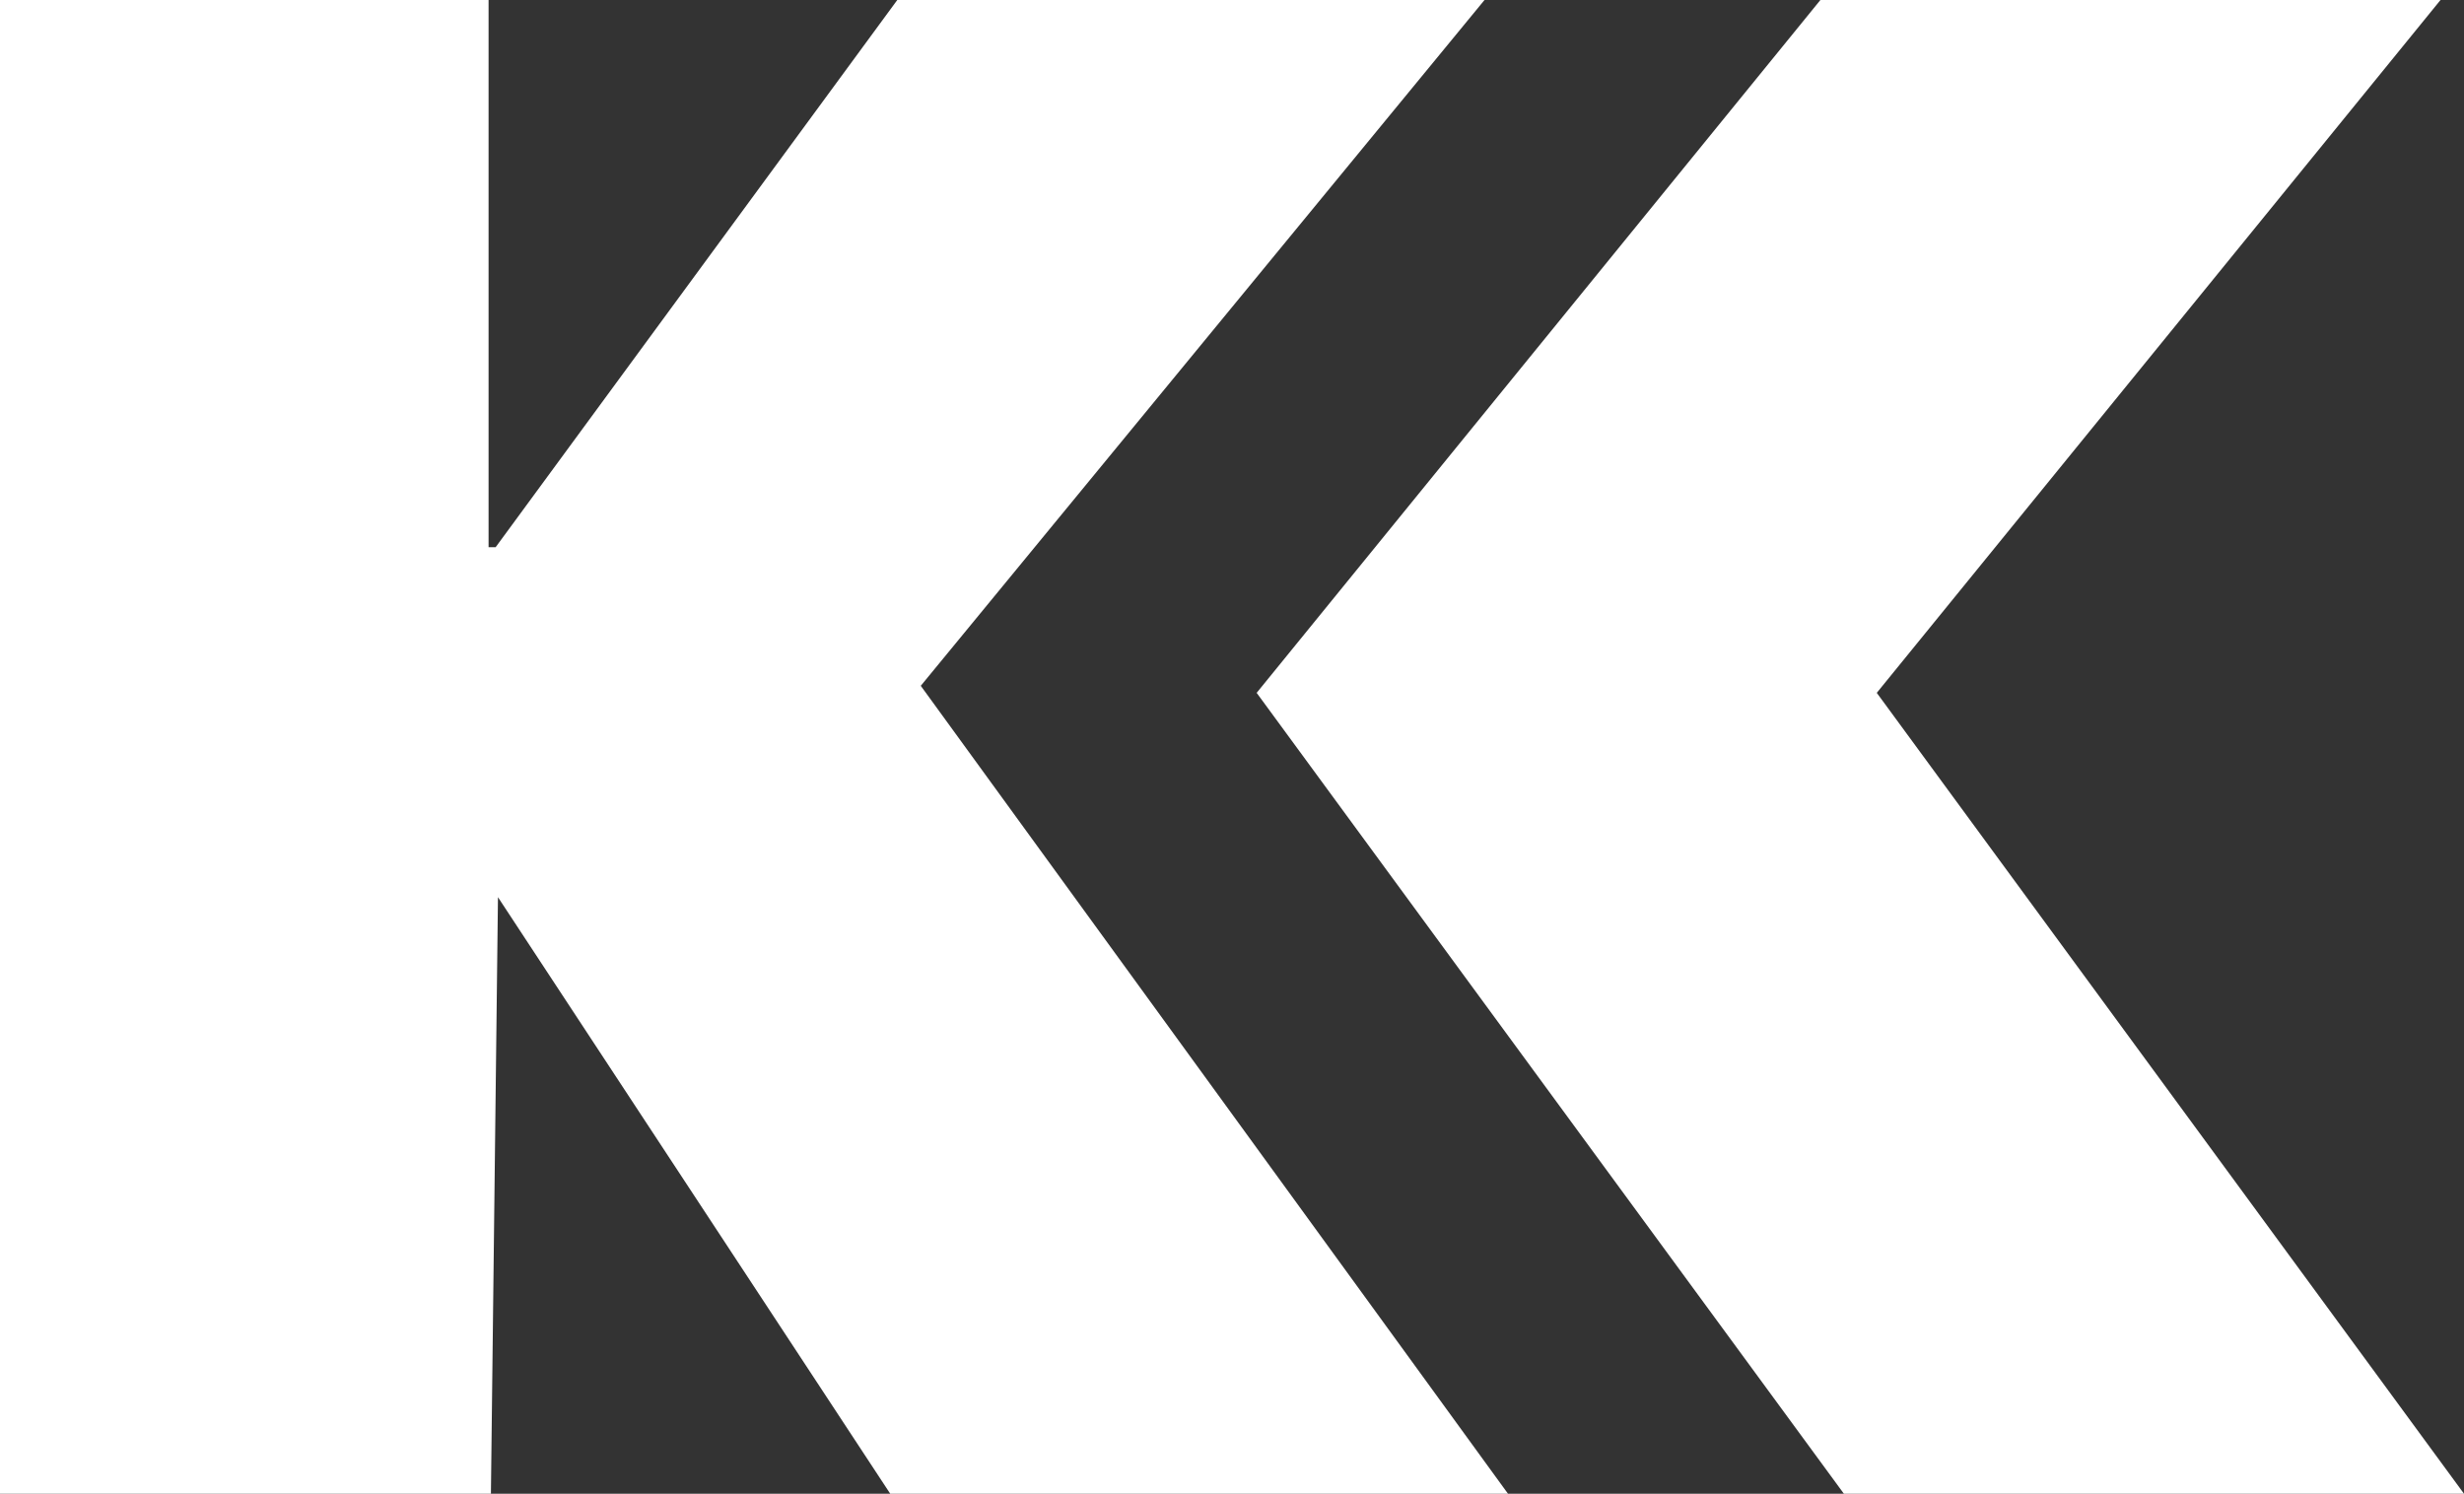
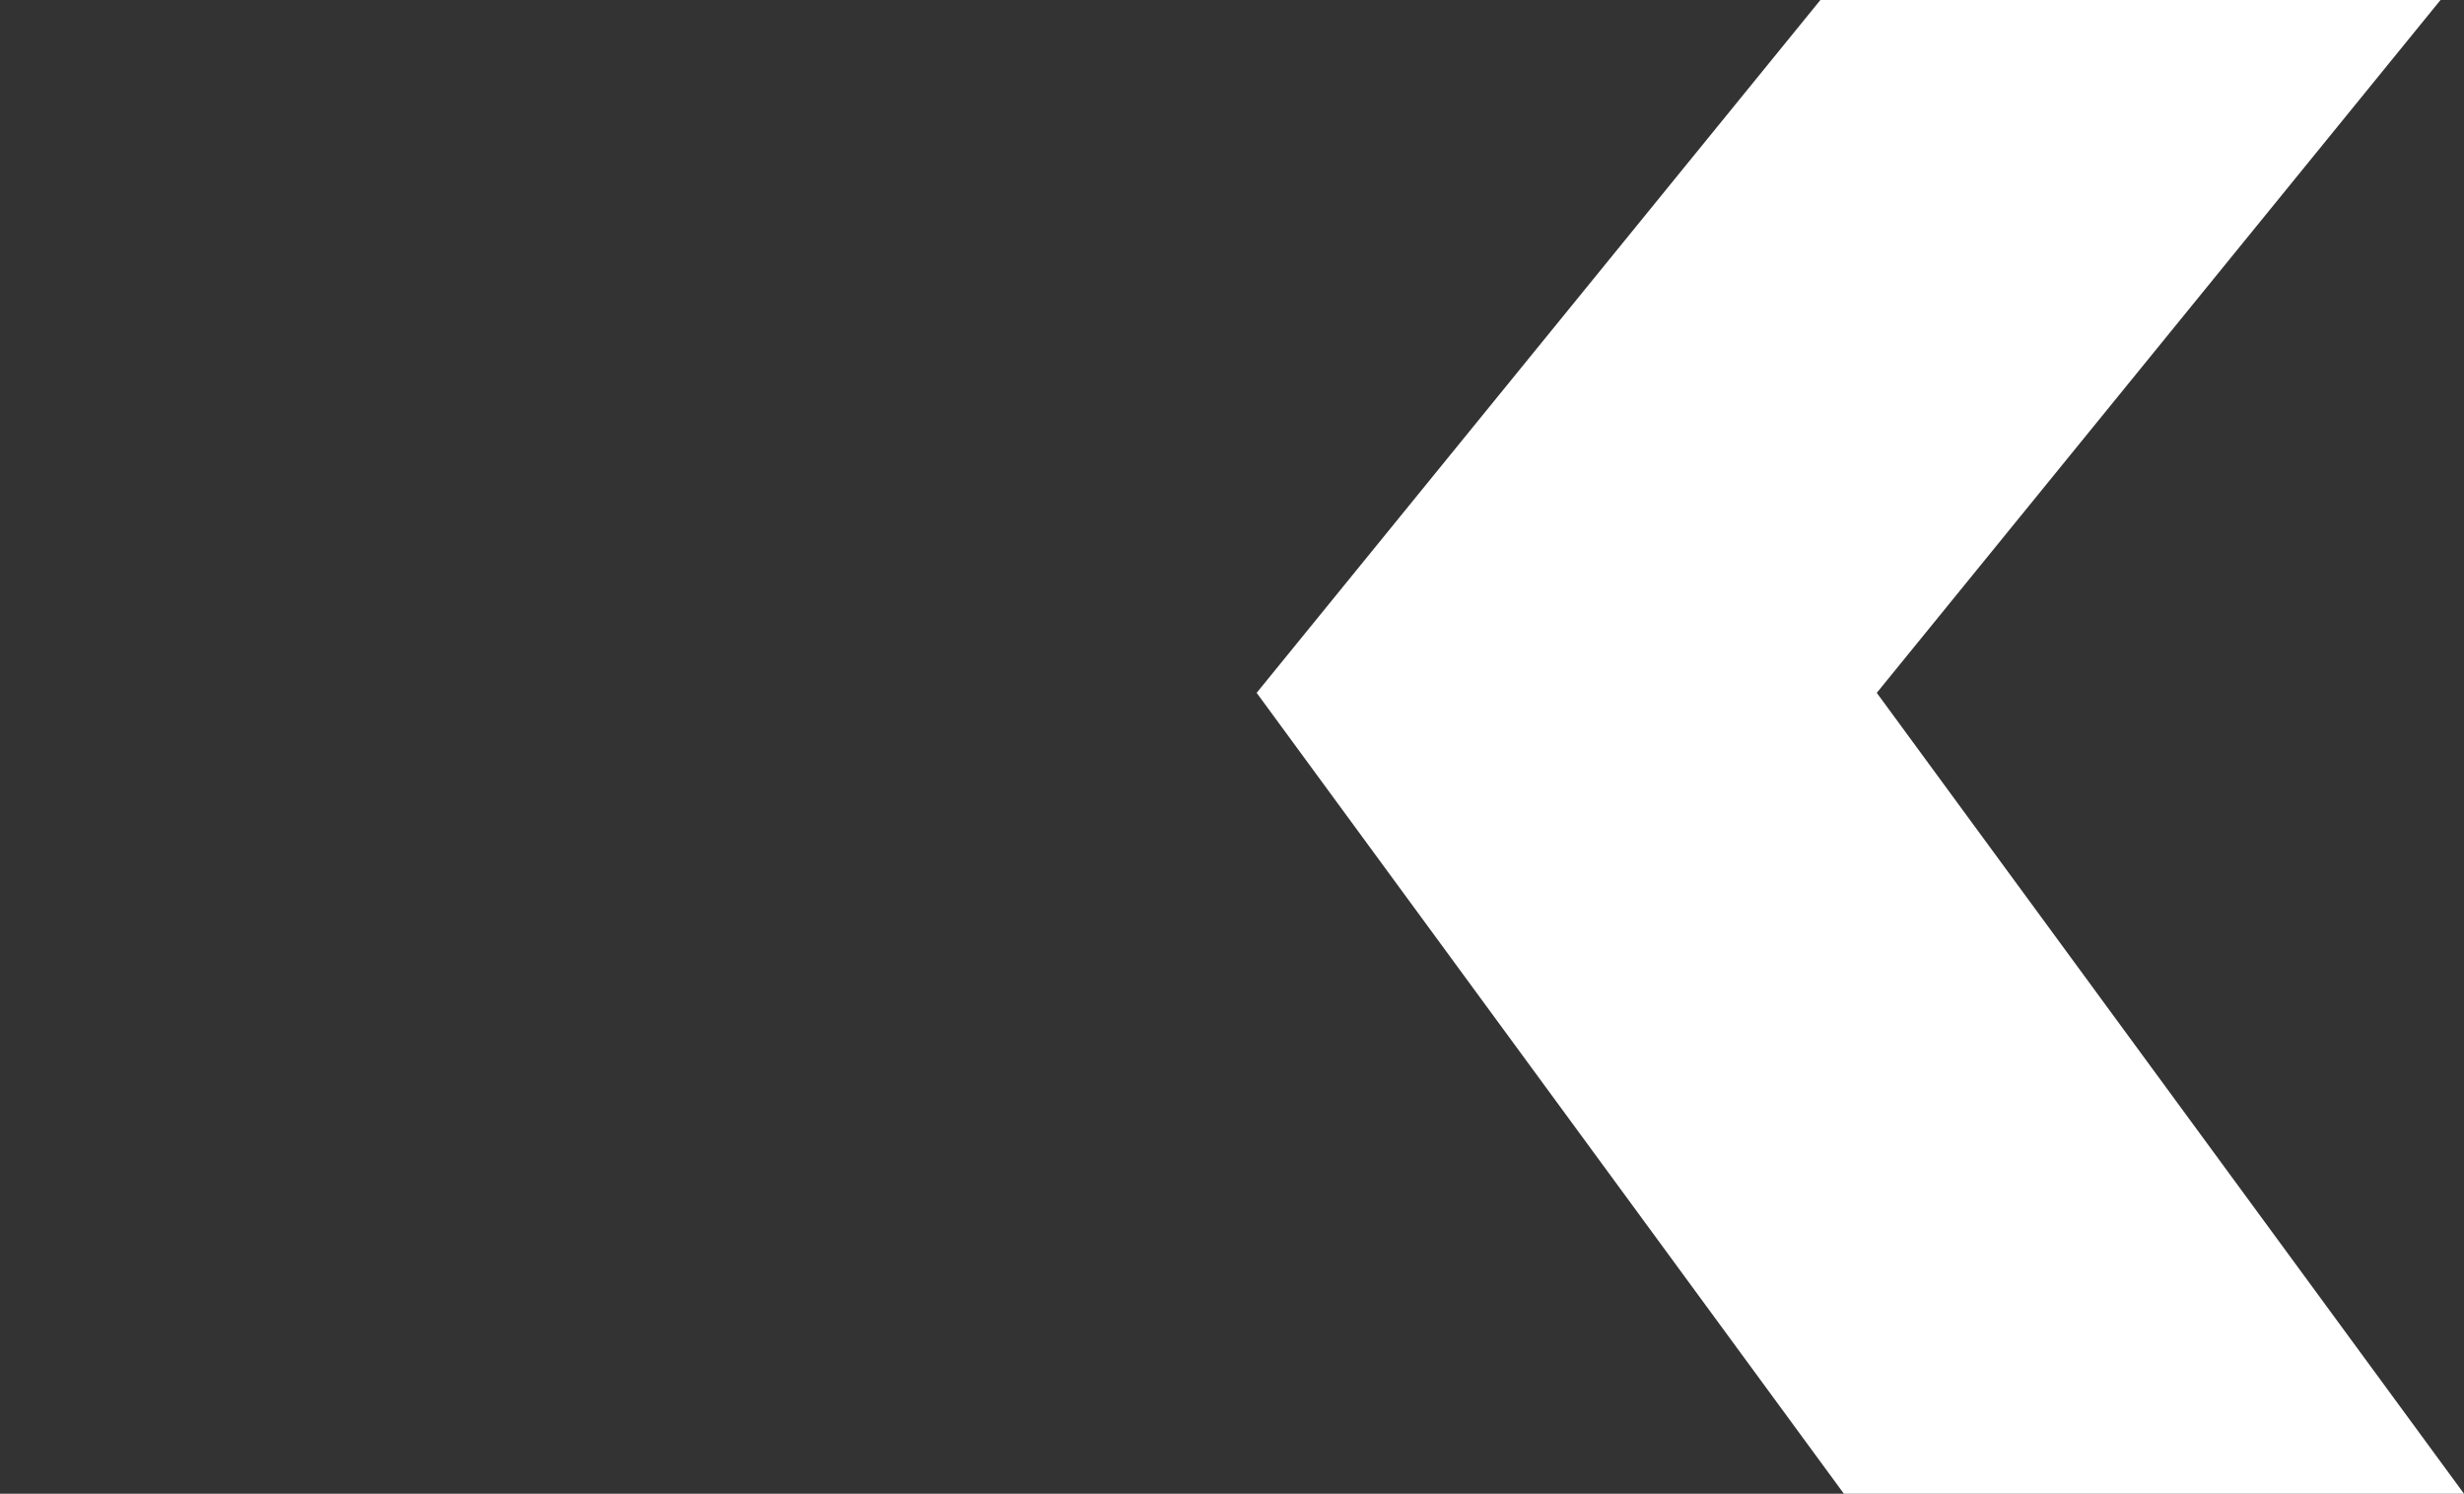
<svg xmlns="http://www.w3.org/2000/svg" version="1.1" id="Layer_1" x="0px" y="0px" viewBox="0 0 104.9 63.6" style="enable-background:new 0 0 104.9 63.6;" xml:space="preserve">
  <rect x="0" y="0" width="104.9" height="63.6" fill="#333333" stroke="none" />
  <style type="text/css"> .st0{fill:#FFFFFF;} </style>
  <g>
-     <path class="st0" d="M21.2,38.2L21.2,38.2l-0.3,25.4H0V0h20.8v23.3h0.3L38.2,0h25l-24,29.2l25,34.4H37.9L21.2,38.2z" />
    <polygon class="st0" points="79.9,29.5 103.9,0 77.5,0 53.5,29.5 78.5,63.6 104.9,63.6 " />
  </g>
</svg>